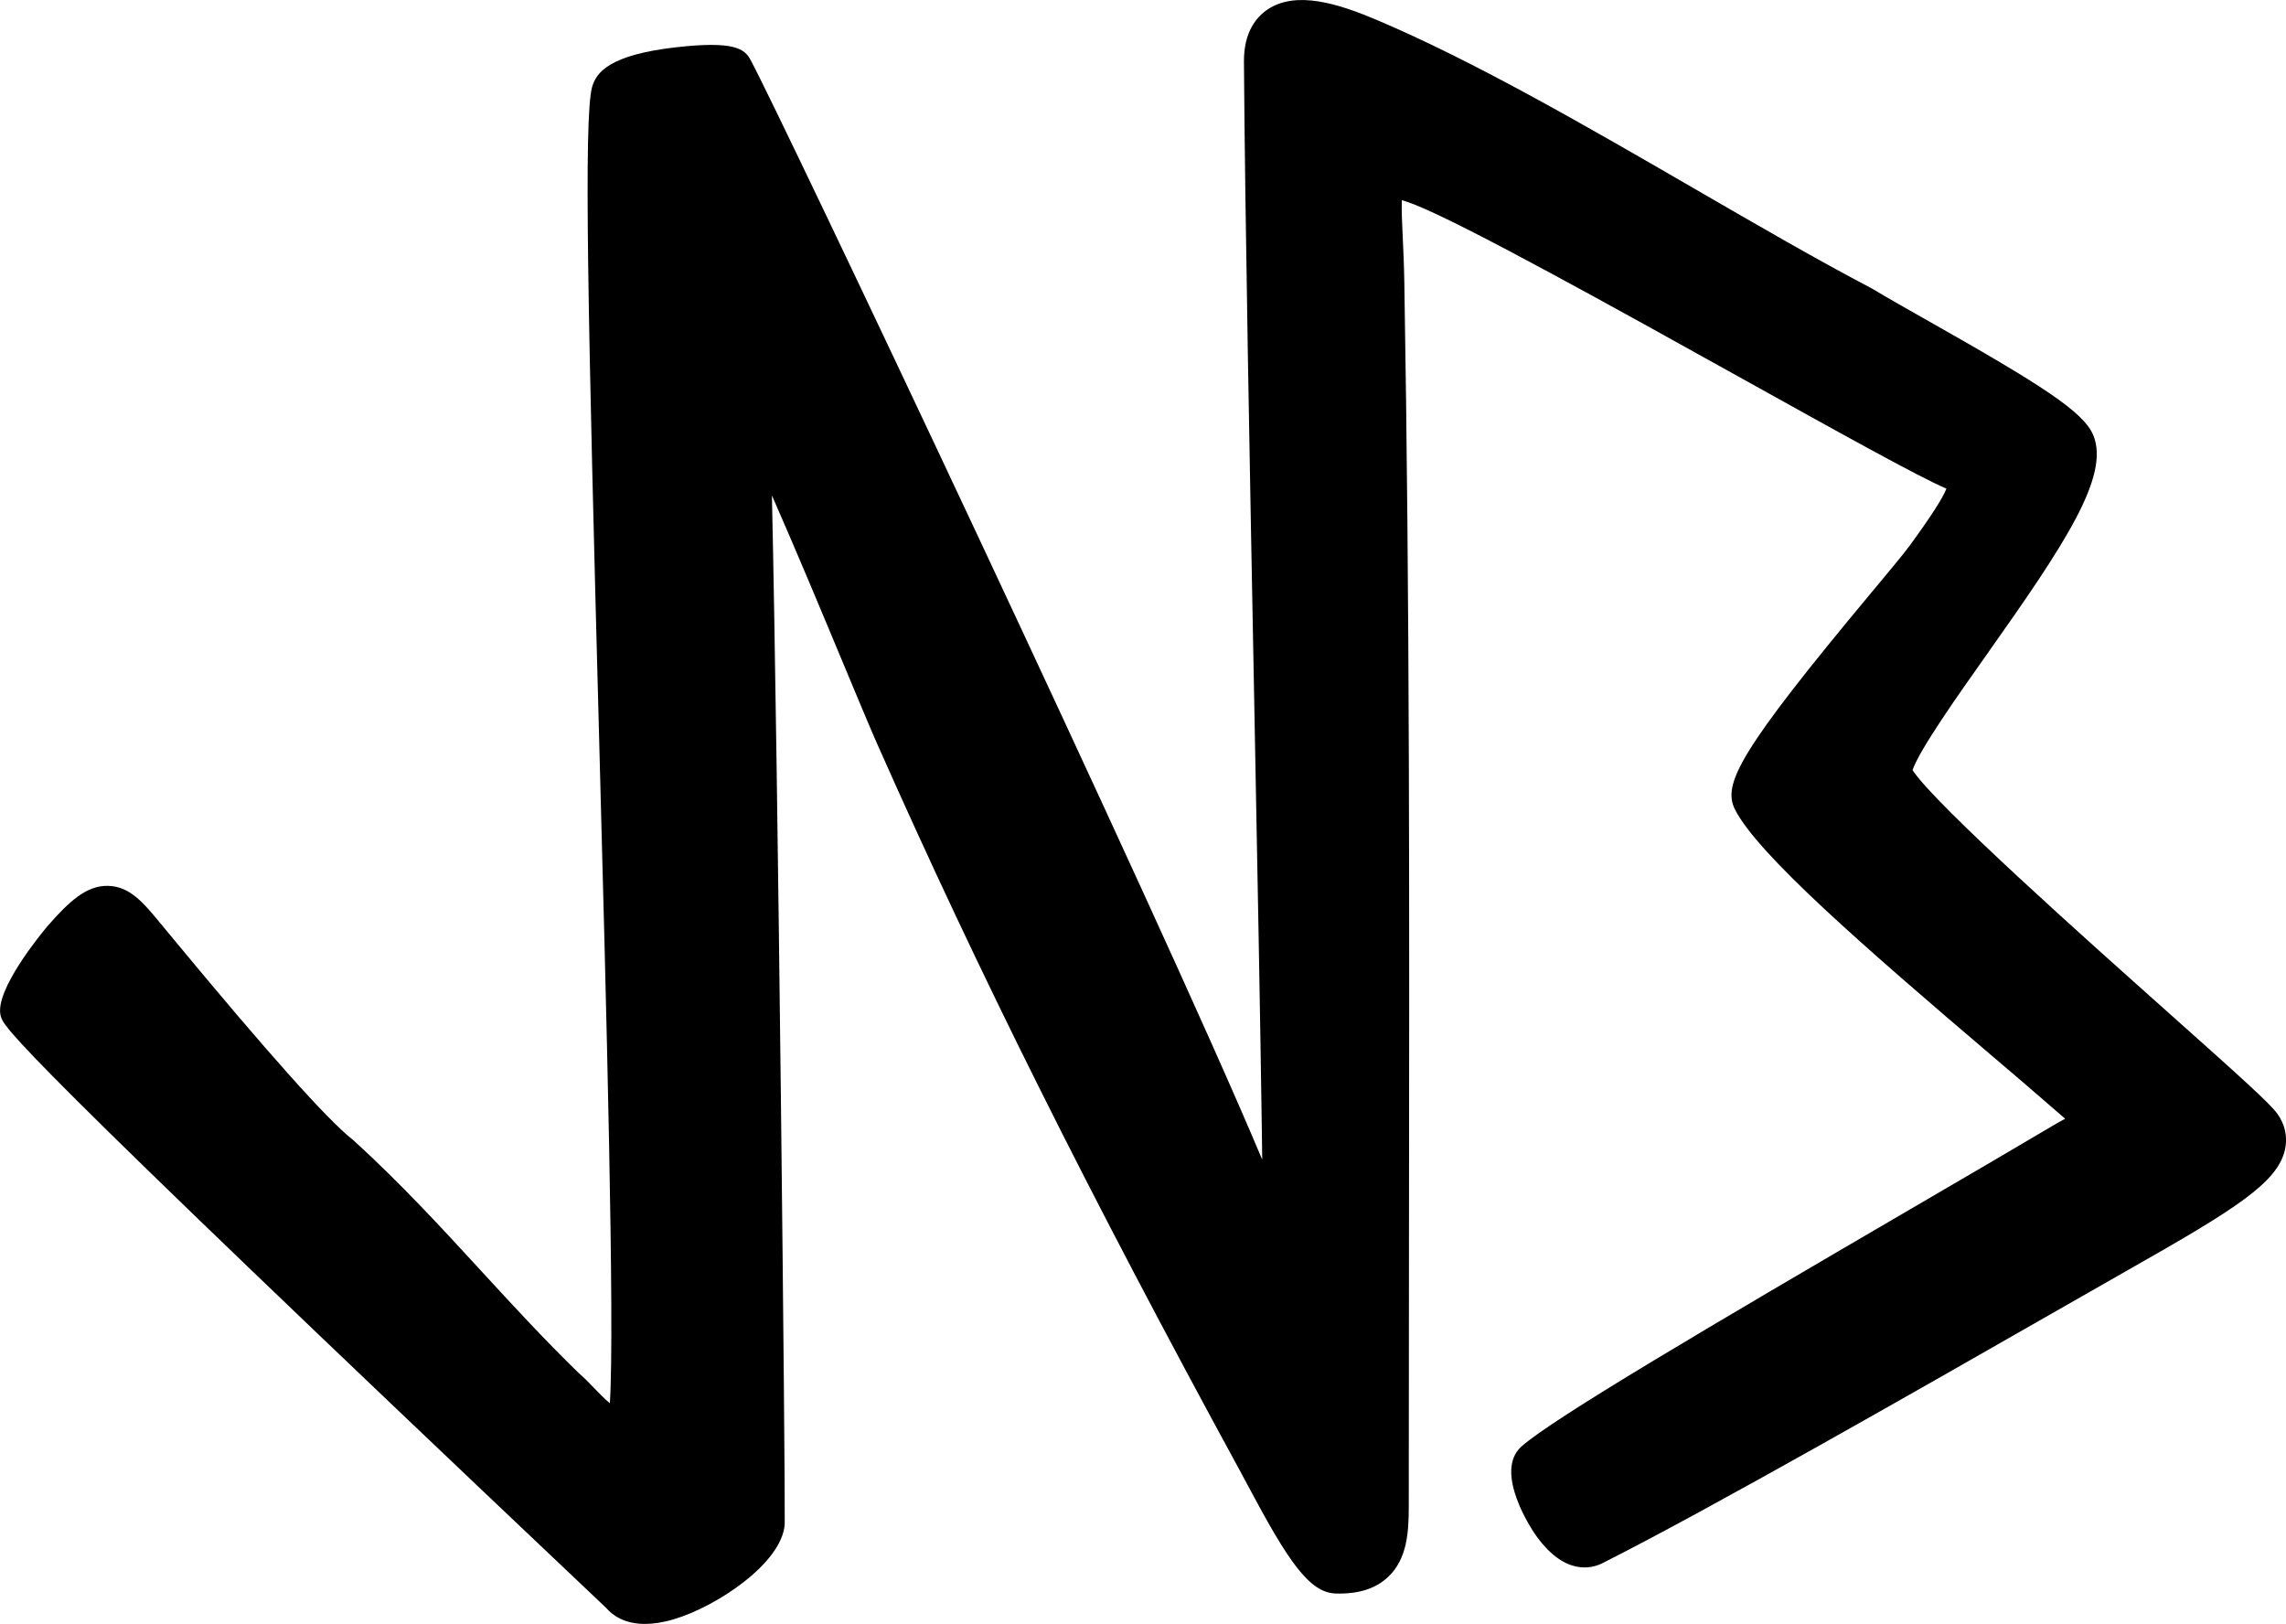
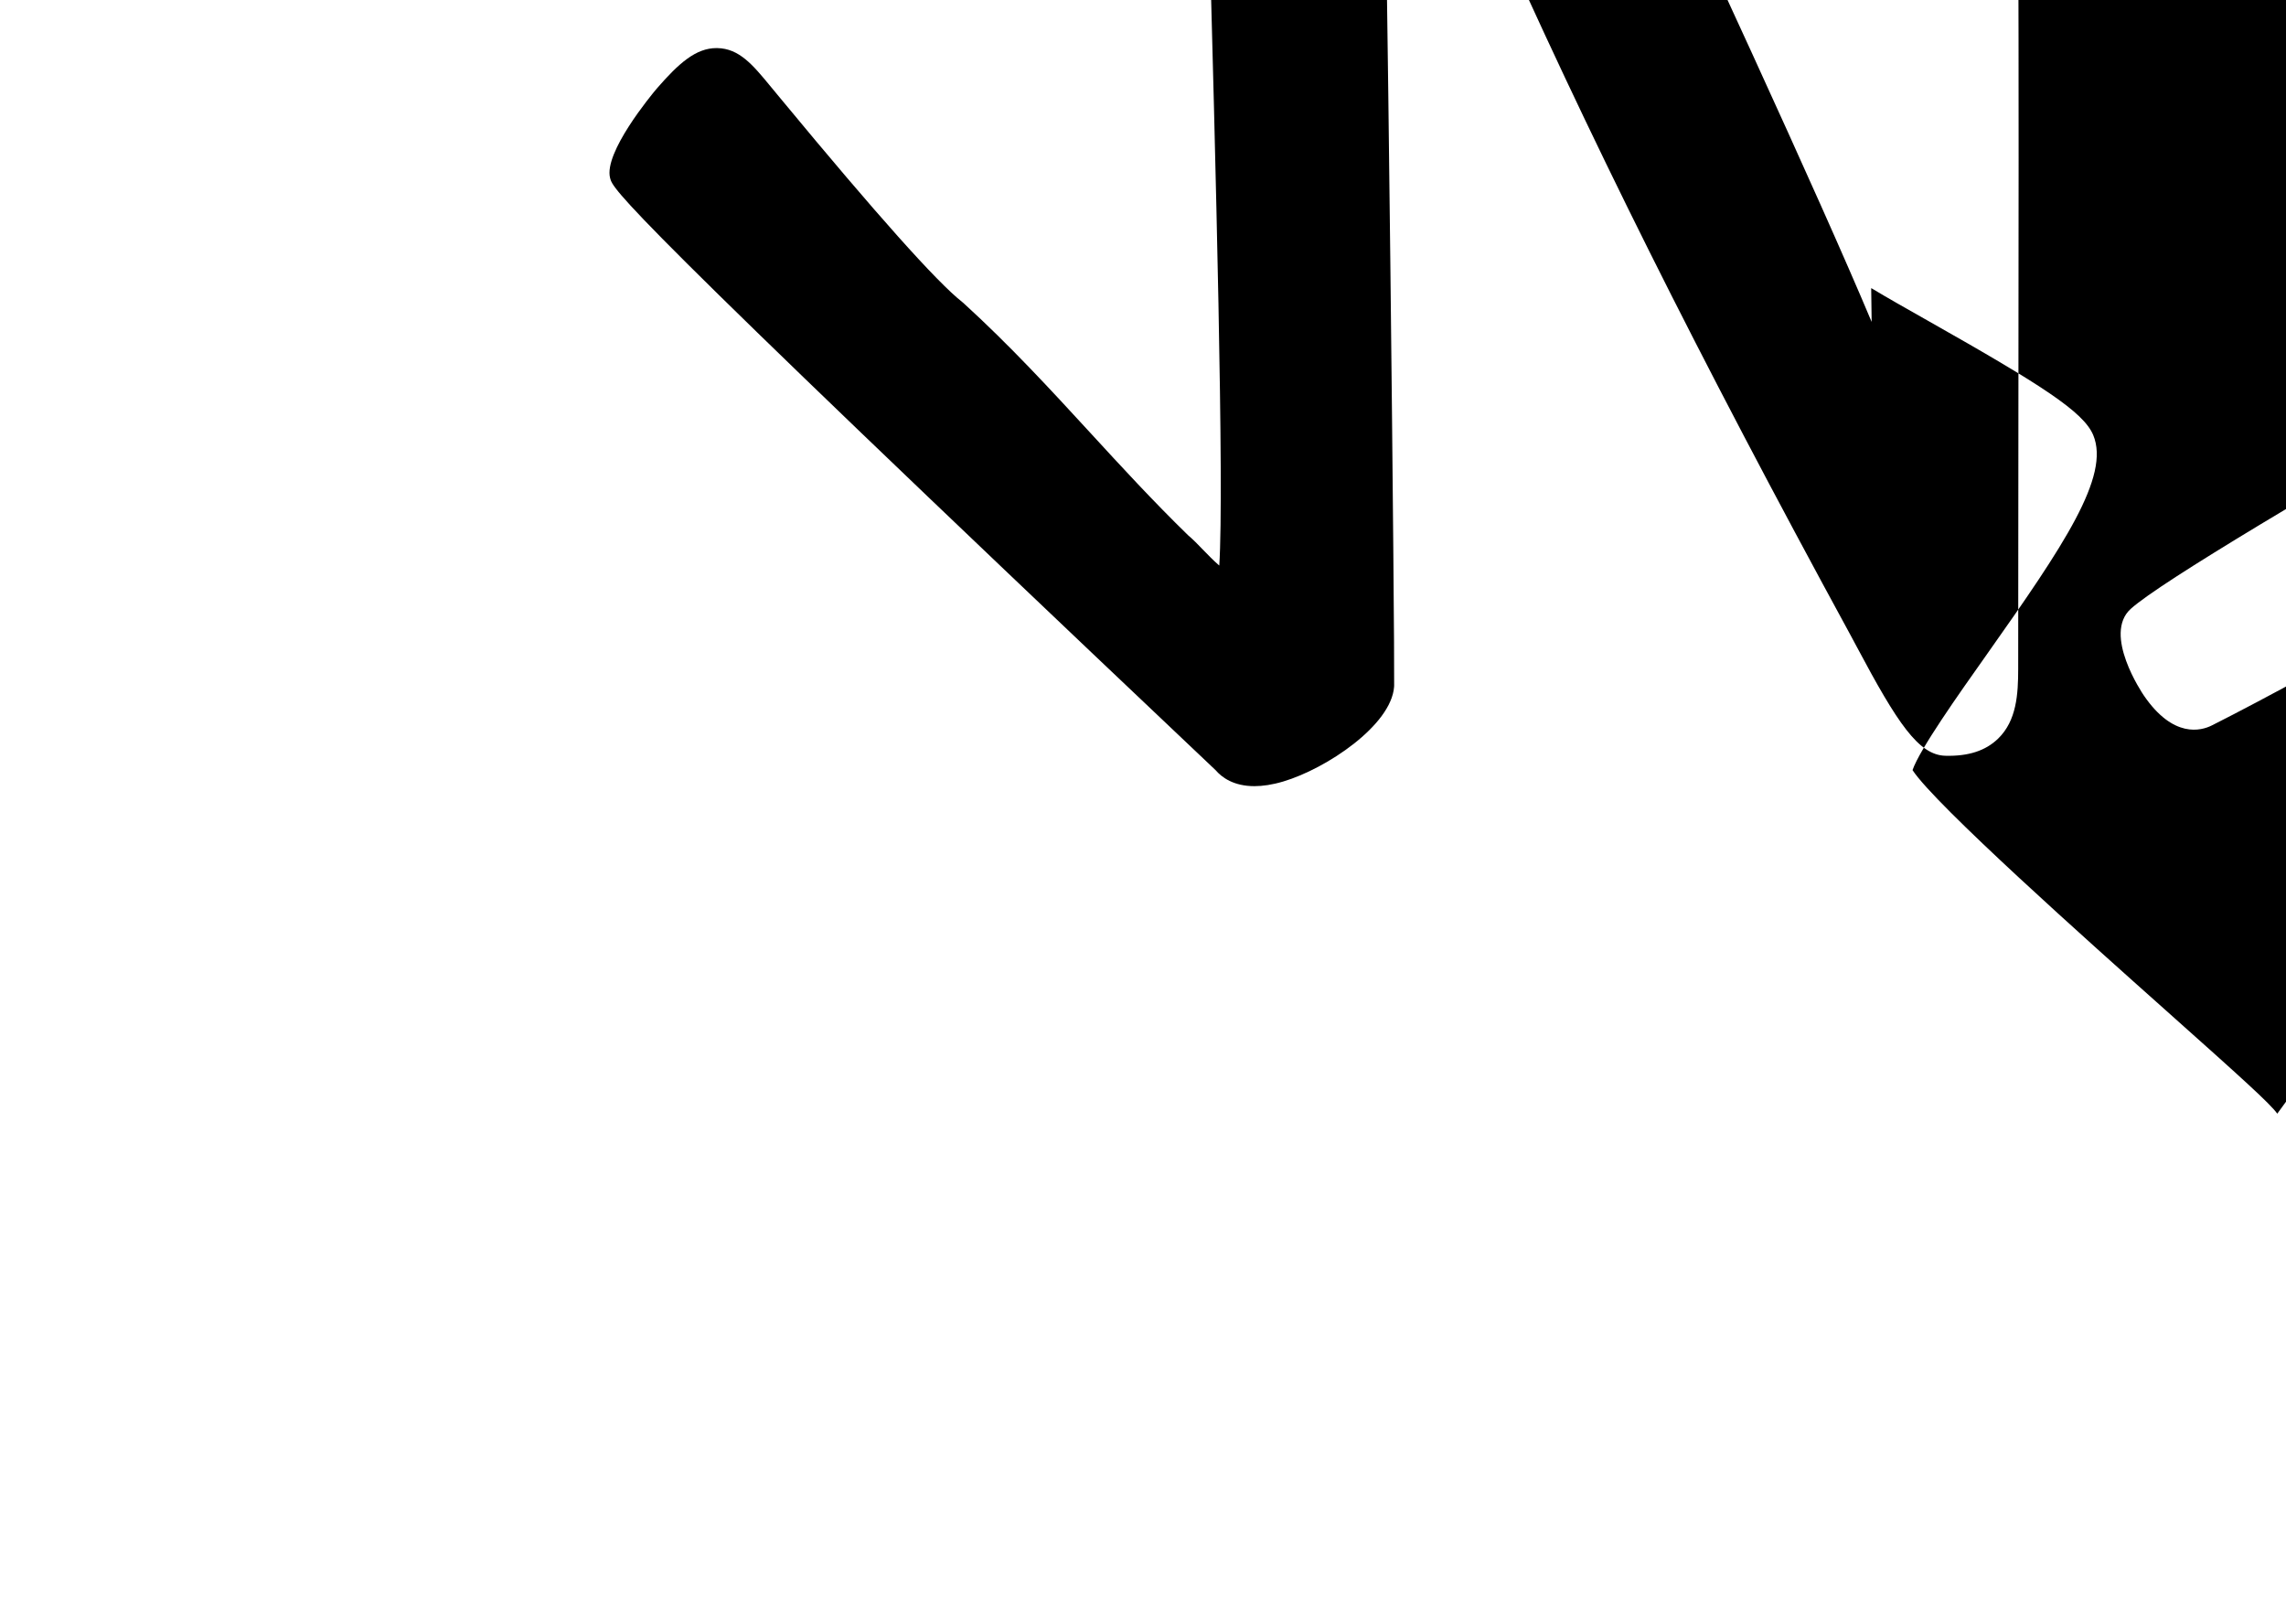
<svg xmlns="http://www.w3.org/2000/svg" viewBox="0 0 841.63 597.85" data-name="Layer 1" id="Layer_1">
-   <path d="M838.42,410.01c-2.6-3.66-12.79-12.87-41.26-38.24-27.86-24.83-84.71-75.5-93.03-88.25,2.65-7.65,16.75-27.6,27.27-42.47,28.47-40.27,45.6-65.72,39.25-80.89-3.58-8.54-18.99-18.41-60.61-41.94-7.9-4.47-15.37-8.69-20.65-11.88l-.48-.27c-19.79-10.38-41.64-23.03-64.77-36.43-39.95-23.14-81.27-47.06-117.26-62.3-13.91-5.89-29.56-10.95-40.16-3.88-4.03,2.69-8.81,8.21-8.74,19.23.4,57.77,2.15,149.88,3.85,238.96,1.11,58.3,2.16,113.37,2.71,152.85l.05,3.52c.04,2.98.08,5.99.12,8.92-.06-.14-.12-.28-.18-.42-37.93-90.37-177.61-385.07-188.21-404.48-2.18-4-5.77-7.11-27.57-4.62-24.43,2.79-29.27,9.28-30.76,14.62-3.15,11.28-1.53,85.78,2.63,241.31,2.58,96.47,5.75,214.53,3.91,243.29-2.1-1.79-4.52-4.3-5.96-5.79-1.91-1.98-3.72-3.86-5.5-5.34-12.86-12.52-24.65-25.35-36.05-37.76-14.5-15.77-29.49-32.09-46.71-47.78l-.51-.43c-9.2-7.22-31.46-32.14-66.15-74.07l-4.47-5.4c-6.37-7.73-11.41-13.83-19.55-13.94h-.2c-7.57,0-13.8,5.46-22.05,14.96-2,2.38-19.52,23.53-17.14,32.86,1.09,4.26,2.32,9.1,216.17,211.61,3.35,3.17,5.68,5.38,6.79,6.44,2.3,2.67,6.64,5.86,14.27,5.86,3.01,0,6.54-.5,10.66-1.73,15.92-4.75,39.72-20.69,40.76-34.87l.02-.52c.23-14.14-2.39-274.55-4.72-378.36,8.96,20.35,19.51,45.66,26.07,61.41,5.42,12.99,10.09,24.22,12.71,30.12,37.48,84.54,77.52,164.76,133.91,268.25.7,1.29,1.53,2.85,2.46,4.59,14.86,27.93,22.66,39.65,32.48,39.92,8.47.23,14.86-1.84,19.47-6.33,6.8-6.62,7.37-16.34,7.37-25.72,0-32.96.04-65.42.08-97.54.15-120.82.29-234.93-1.72-353.45-.11-6.3-.36-11.74-.59-16.55-.23-4.82-.48-10.1-.32-13.39,1.11.32,2.64.83,4.69,1.63,18.59,7.33,74.57,38.47,119.55,63.49,35.56,19.78,66.28,36.87,76.13,41.02.05.02.09.04.13.06-1.32,3.45-5.84,10.47-13.48,20.93-2.22,3.04-7.78,9.71-14.22,17.43-48.51,58.2-54.82,70.4-50.17,79.71,8.21,16.41,47.75,50.83,94.71,90.81,8.16,6.94,15.2,12.94,20.5,17.58,1.8,1.58,3.43,2.98,4.88,4.23.5.43,1,.87,1.5,1.29-1.34.71-2.81,1.52-4.39,2.46-14.09,8.37-32.84,19.31-52.69,30.89-74.23,43.32-131.9,77.26-143.13,87.35-10.41,9.36,4.19,31.01,4.82,31.93,10.83,15.85,21.11,12.97,25.02,11,39.6-19.94,118.24-64.92,165.22-91.79,11.54-6.6,21.37-12.22,28.58-16.31,39.58-22.43,54.79-32.05,57.5-44.18,1.02-4.59.05-9.16-2.82-13.21Z" />
+   <path d="M838.42,410.01c-2.6-3.66-12.79-12.87-41.26-38.24-27.86-24.83-84.71-75.5-93.03-88.25,2.65-7.65,16.75-27.6,27.27-42.47,28.47-40.27,45.6-65.72,39.25-80.89-3.58-8.54-18.99-18.41-60.61-41.94-7.9-4.47-15.37-8.69-20.65-11.88l-.48-.27l.05,3.52c.04,2.98.08,5.99.12,8.92-.06-.14-.12-.28-.18-.42-37.93-90.37-177.61-385.07-188.21-404.48-2.18-4-5.77-7.11-27.57-4.62-24.43,2.79-29.27,9.28-30.76,14.62-3.15,11.28-1.53,85.78,2.63,241.31,2.58,96.47,5.75,214.53,3.91,243.29-2.1-1.79-4.52-4.3-5.96-5.79-1.91-1.98-3.72-3.86-5.5-5.34-12.86-12.52-24.65-25.35-36.05-37.76-14.5-15.77-29.49-32.09-46.71-47.78l-.51-.43c-9.2-7.22-31.46-32.14-66.15-74.07l-4.47-5.4c-6.37-7.73-11.41-13.83-19.55-13.94h-.2c-7.57,0-13.8,5.46-22.05,14.96-2,2.38-19.52,23.53-17.14,32.86,1.09,4.26,2.32,9.1,216.17,211.61,3.35,3.17,5.68,5.38,6.79,6.44,2.3,2.67,6.64,5.86,14.27,5.86,3.01,0,6.54-.5,10.66-1.73,15.92-4.75,39.72-20.69,40.76-34.87l.02-.52c.23-14.14-2.39-274.55-4.72-378.36,8.96,20.35,19.51,45.66,26.07,61.41,5.42,12.99,10.09,24.22,12.71,30.12,37.48,84.54,77.52,164.76,133.91,268.25.7,1.29,1.53,2.85,2.46,4.59,14.86,27.93,22.66,39.65,32.48,39.92,8.47.23,14.86-1.84,19.47-6.33,6.8-6.62,7.37-16.34,7.37-25.72,0-32.96.04-65.42.08-97.54.15-120.82.29-234.93-1.72-353.45-.11-6.3-.36-11.74-.59-16.55-.23-4.82-.48-10.1-.32-13.39,1.11.32,2.64.83,4.69,1.63,18.59,7.33,74.57,38.47,119.55,63.49,35.56,19.78,66.28,36.87,76.13,41.02.05.02.09.04.13.06-1.32,3.45-5.84,10.47-13.48,20.93-2.22,3.04-7.78,9.71-14.22,17.43-48.51,58.2-54.82,70.4-50.17,79.71,8.21,16.41,47.75,50.83,94.71,90.81,8.16,6.94,15.2,12.94,20.5,17.58,1.8,1.58,3.43,2.98,4.88,4.23.5.43,1,.87,1.5,1.29-1.34.71-2.81,1.52-4.39,2.46-14.09,8.37-32.84,19.31-52.69,30.89-74.23,43.32-131.9,77.26-143.13,87.35-10.41,9.36,4.19,31.01,4.82,31.93,10.83,15.85,21.11,12.97,25.02,11,39.6-19.94,118.24-64.92,165.22-91.79,11.54-6.6,21.37-12.22,28.58-16.31,39.58-22.43,54.79-32.05,57.5-44.18,1.02-4.59.05-9.16-2.82-13.21Z" />
</svg>